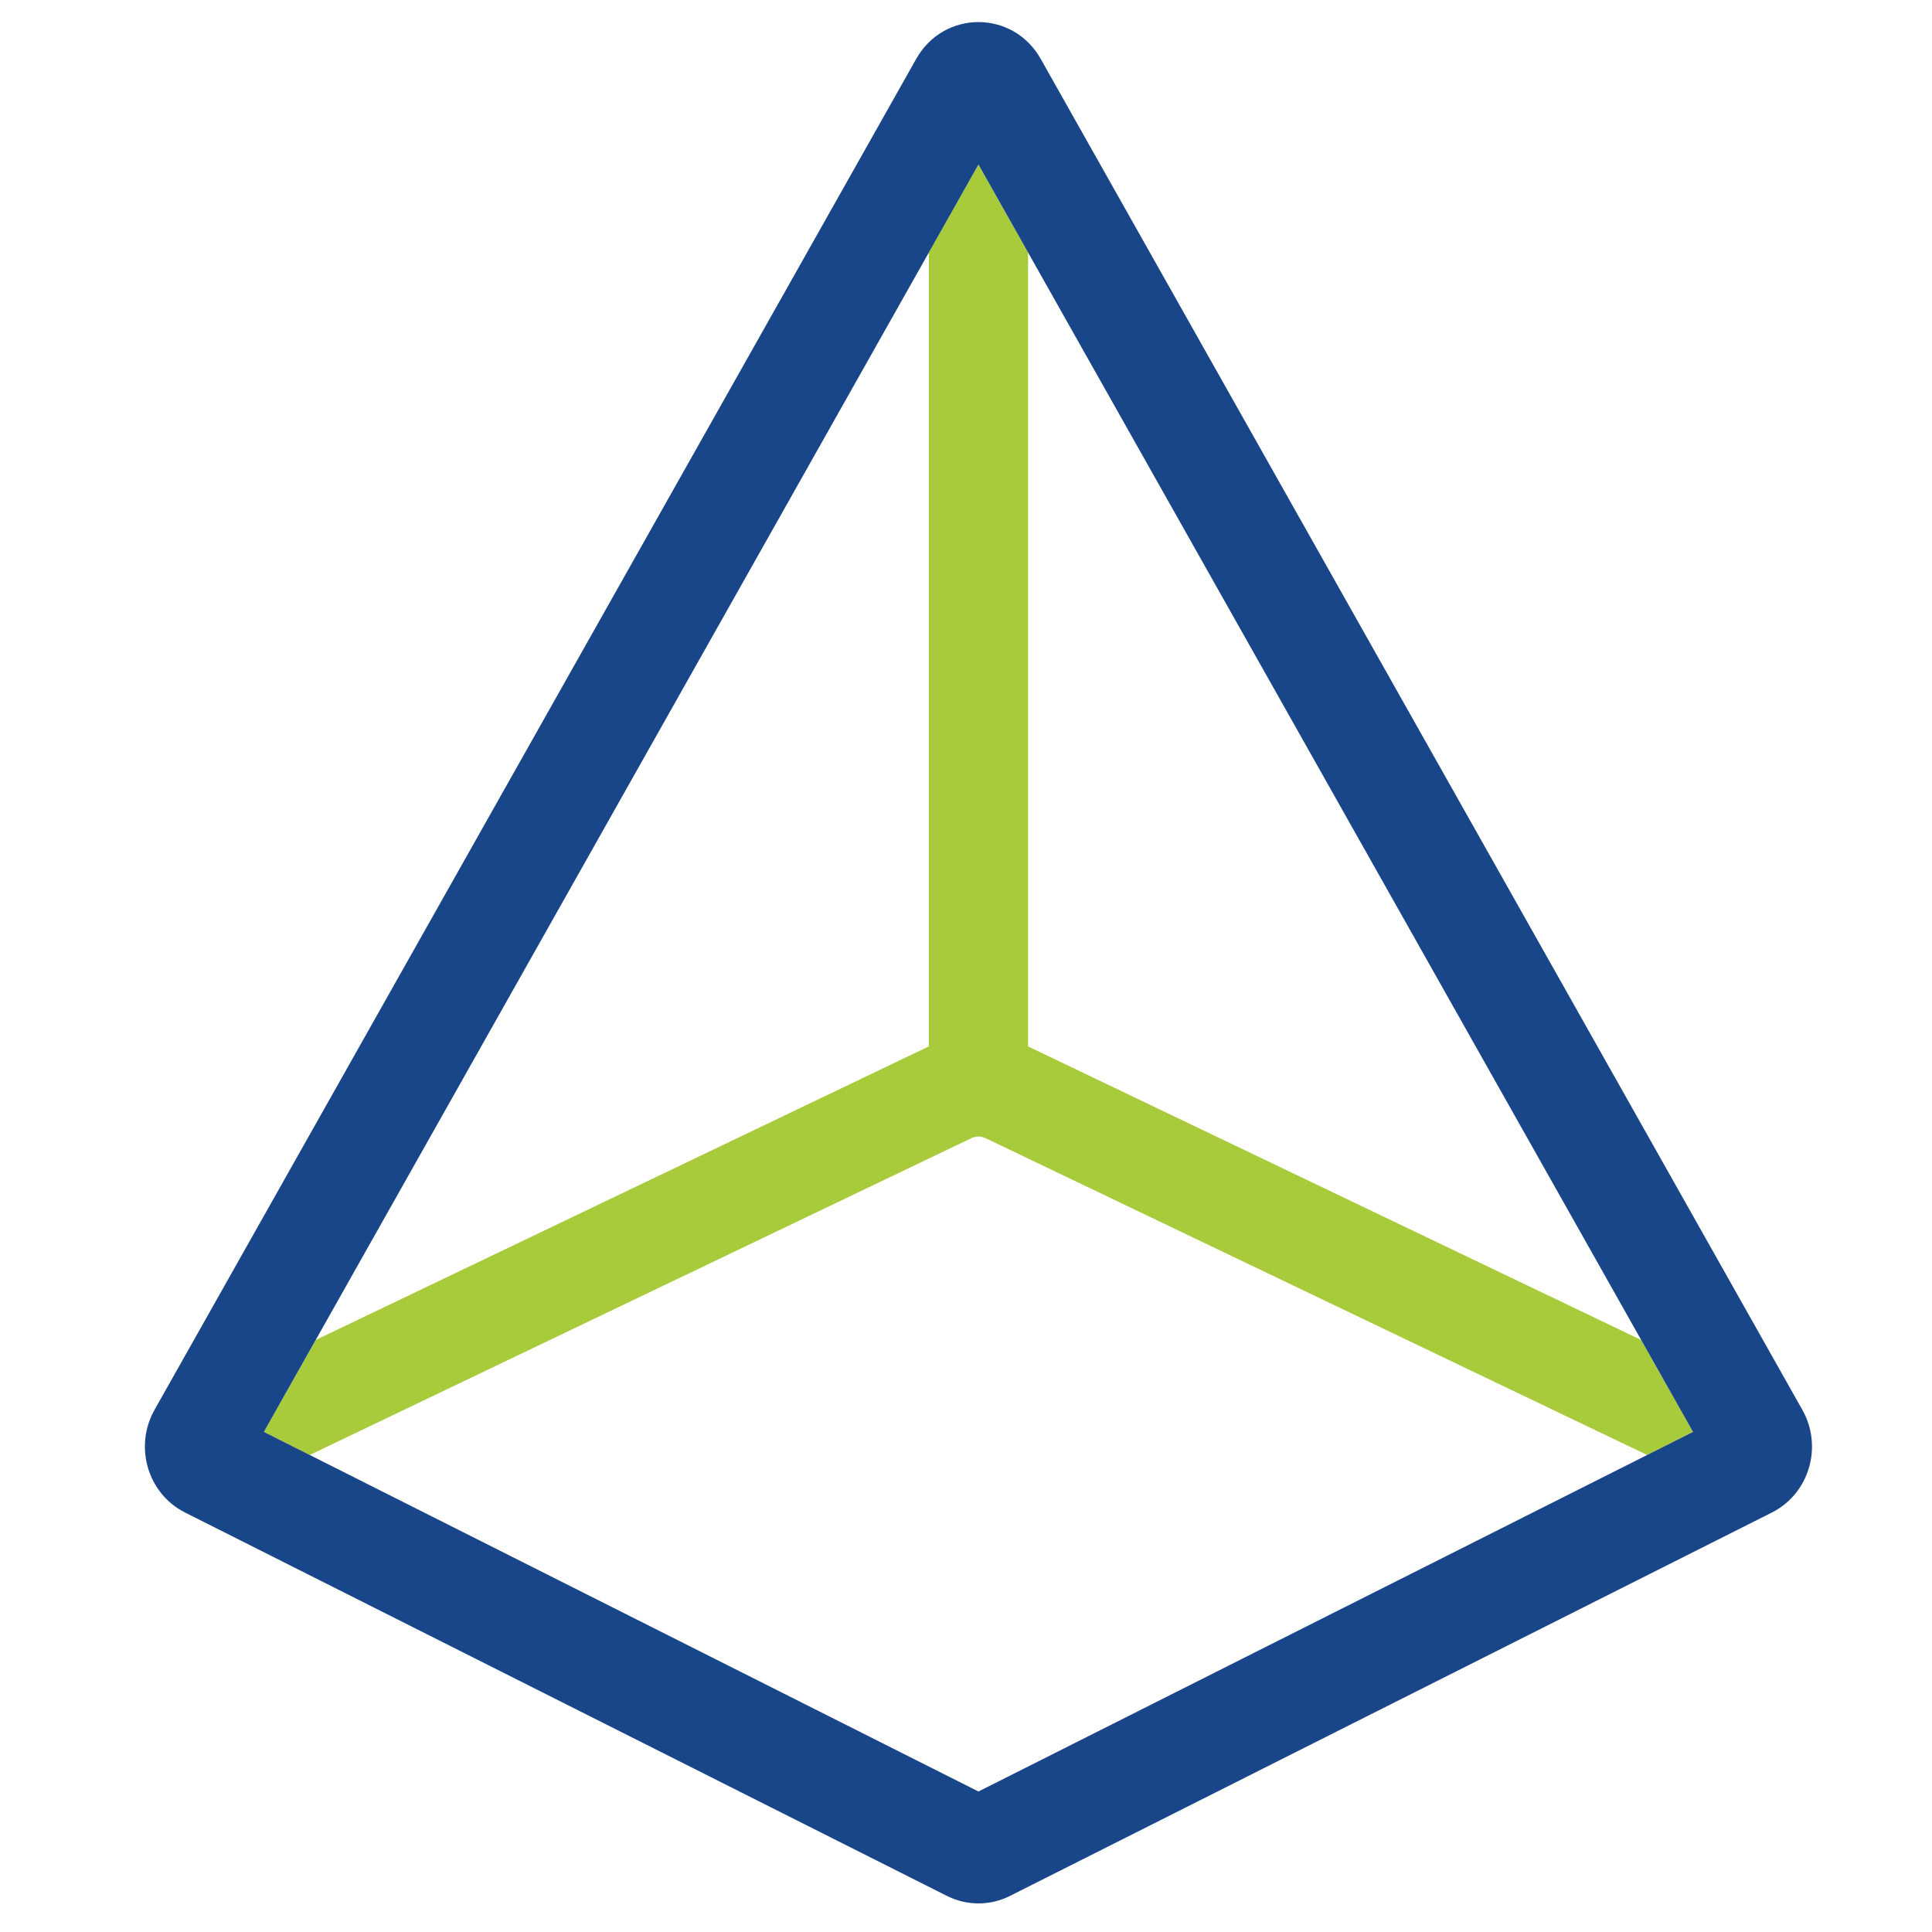
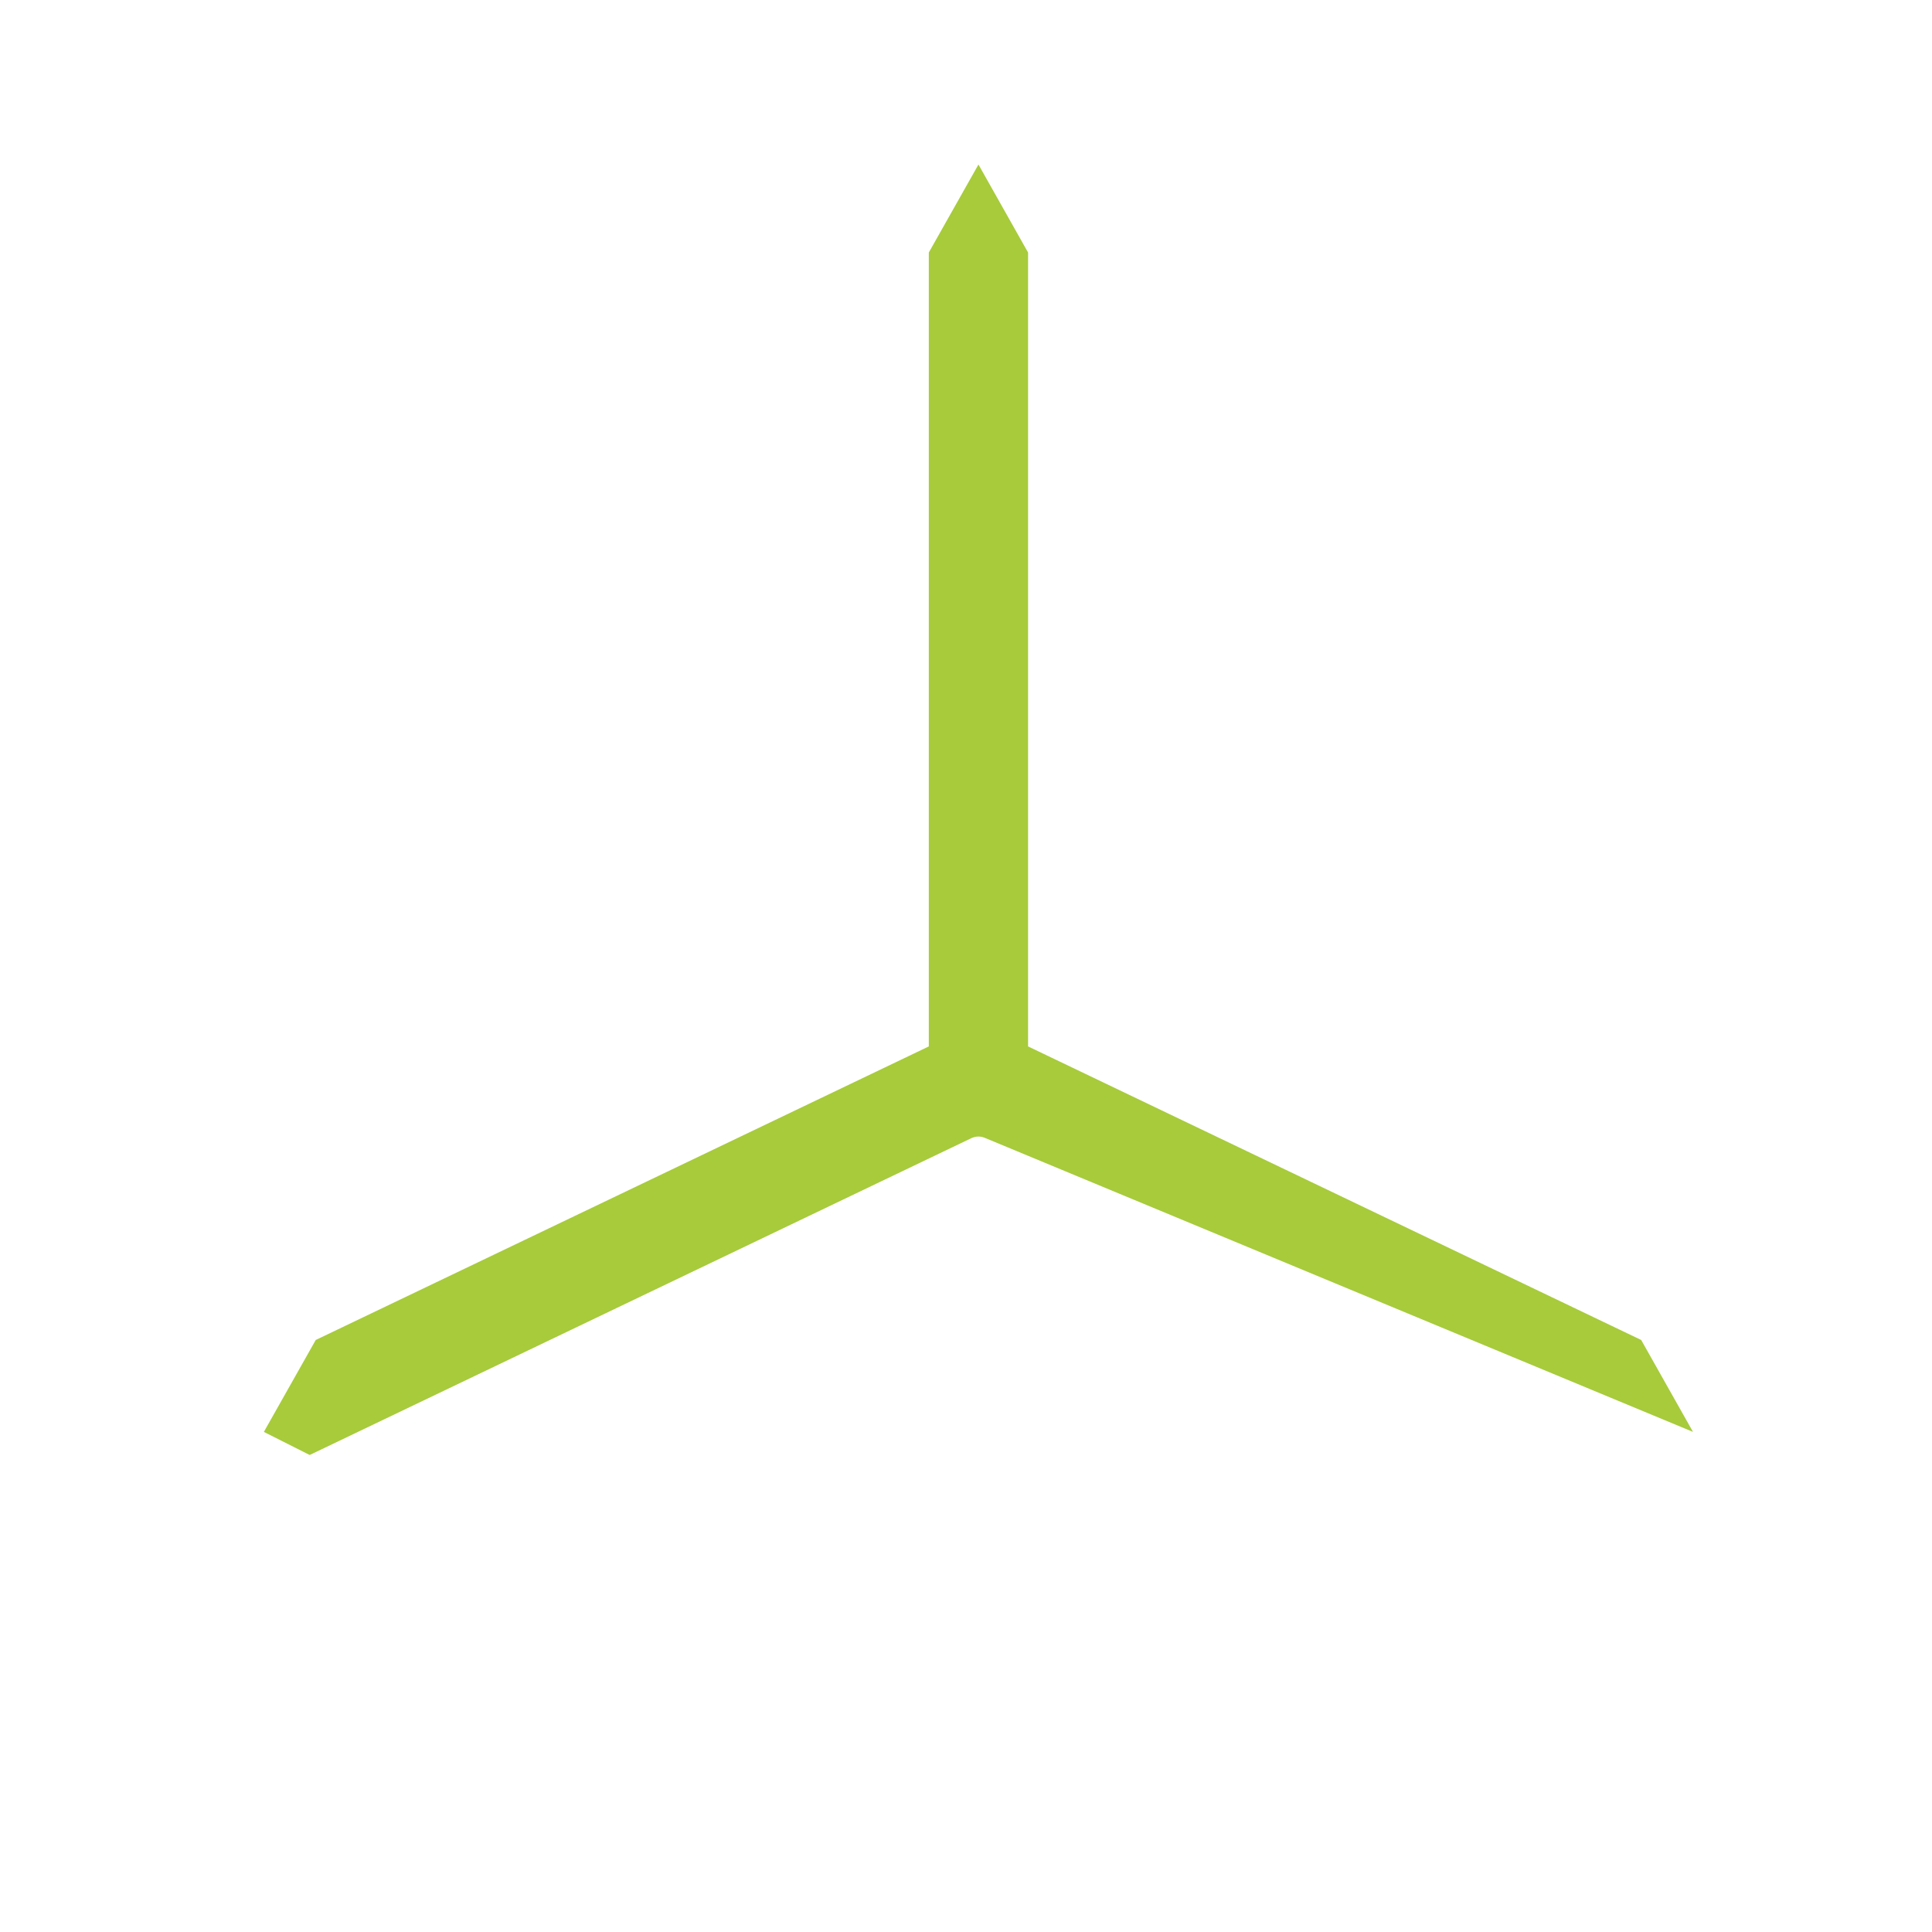
<svg xmlns="http://www.w3.org/2000/svg" width="40px" height="40px" viewBox="0 0 40 40" version="1.1">
  <title>Nutanix-Prism</title>
  <desc>Created with Sketch.</desc>
  <g id="Nutanix-Prism" stroke="none" stroke-width="1" fill="none" fill-rule="evenodd">
-     <path d="M33.979,27.743 L21.285,21.665 L21.285,5.228 L20.258,3.406 L19.23,5.228 L19.23,21.665 L6.537,27.743 L5.463,29.646 L6.412,30.124 L20.112,23.564 C20.205,23.52 20.311,23.52 20.404,23.564 L34.103,30.124 L35.052,29.646 L33.979,27.743" id="Fill-1" fill="#A7CB3B" />
-     <path d="M20.258,0.457 C19.757,0.457 19.256,0.711 18.97,1.218 L3.199,29.19 C2.77,29.952 3.059,30.927 3.831,31.315 L19.602,39.251 C19.809,39.356 20.033,39.408 20.258,39.408 C20.483,39.408 20.707,39.356 20.914,39.251 L36.685,31.315 C37.456,30.927 37.746,29.952 37.316,29.19 L21.546,1.218 C21.26,0.711 20.759,0.457 20.258,0.457 Z M20.258,3.406 L35.052,29.646 L20.258,37.091 L5.463,29.646 L20.258,3.406 Z" id="Fill-3" fill="#194688" />
+     <path d="M33.979,27.743 L21.285,21.665 L21.285,5.228 L20.258,3.406 L19.23,5.228 L19.23,21.665 L6.537,27.743 L5.463,29.646 L6.412,30.124 L20.112,23.564 C20.205,23.52 20.311,23.52 20.404,23.564 L35.052,29.646 L33.979,27.743" id="Fill-1" fill="#A7CB3B" />
  </g>
</svg>